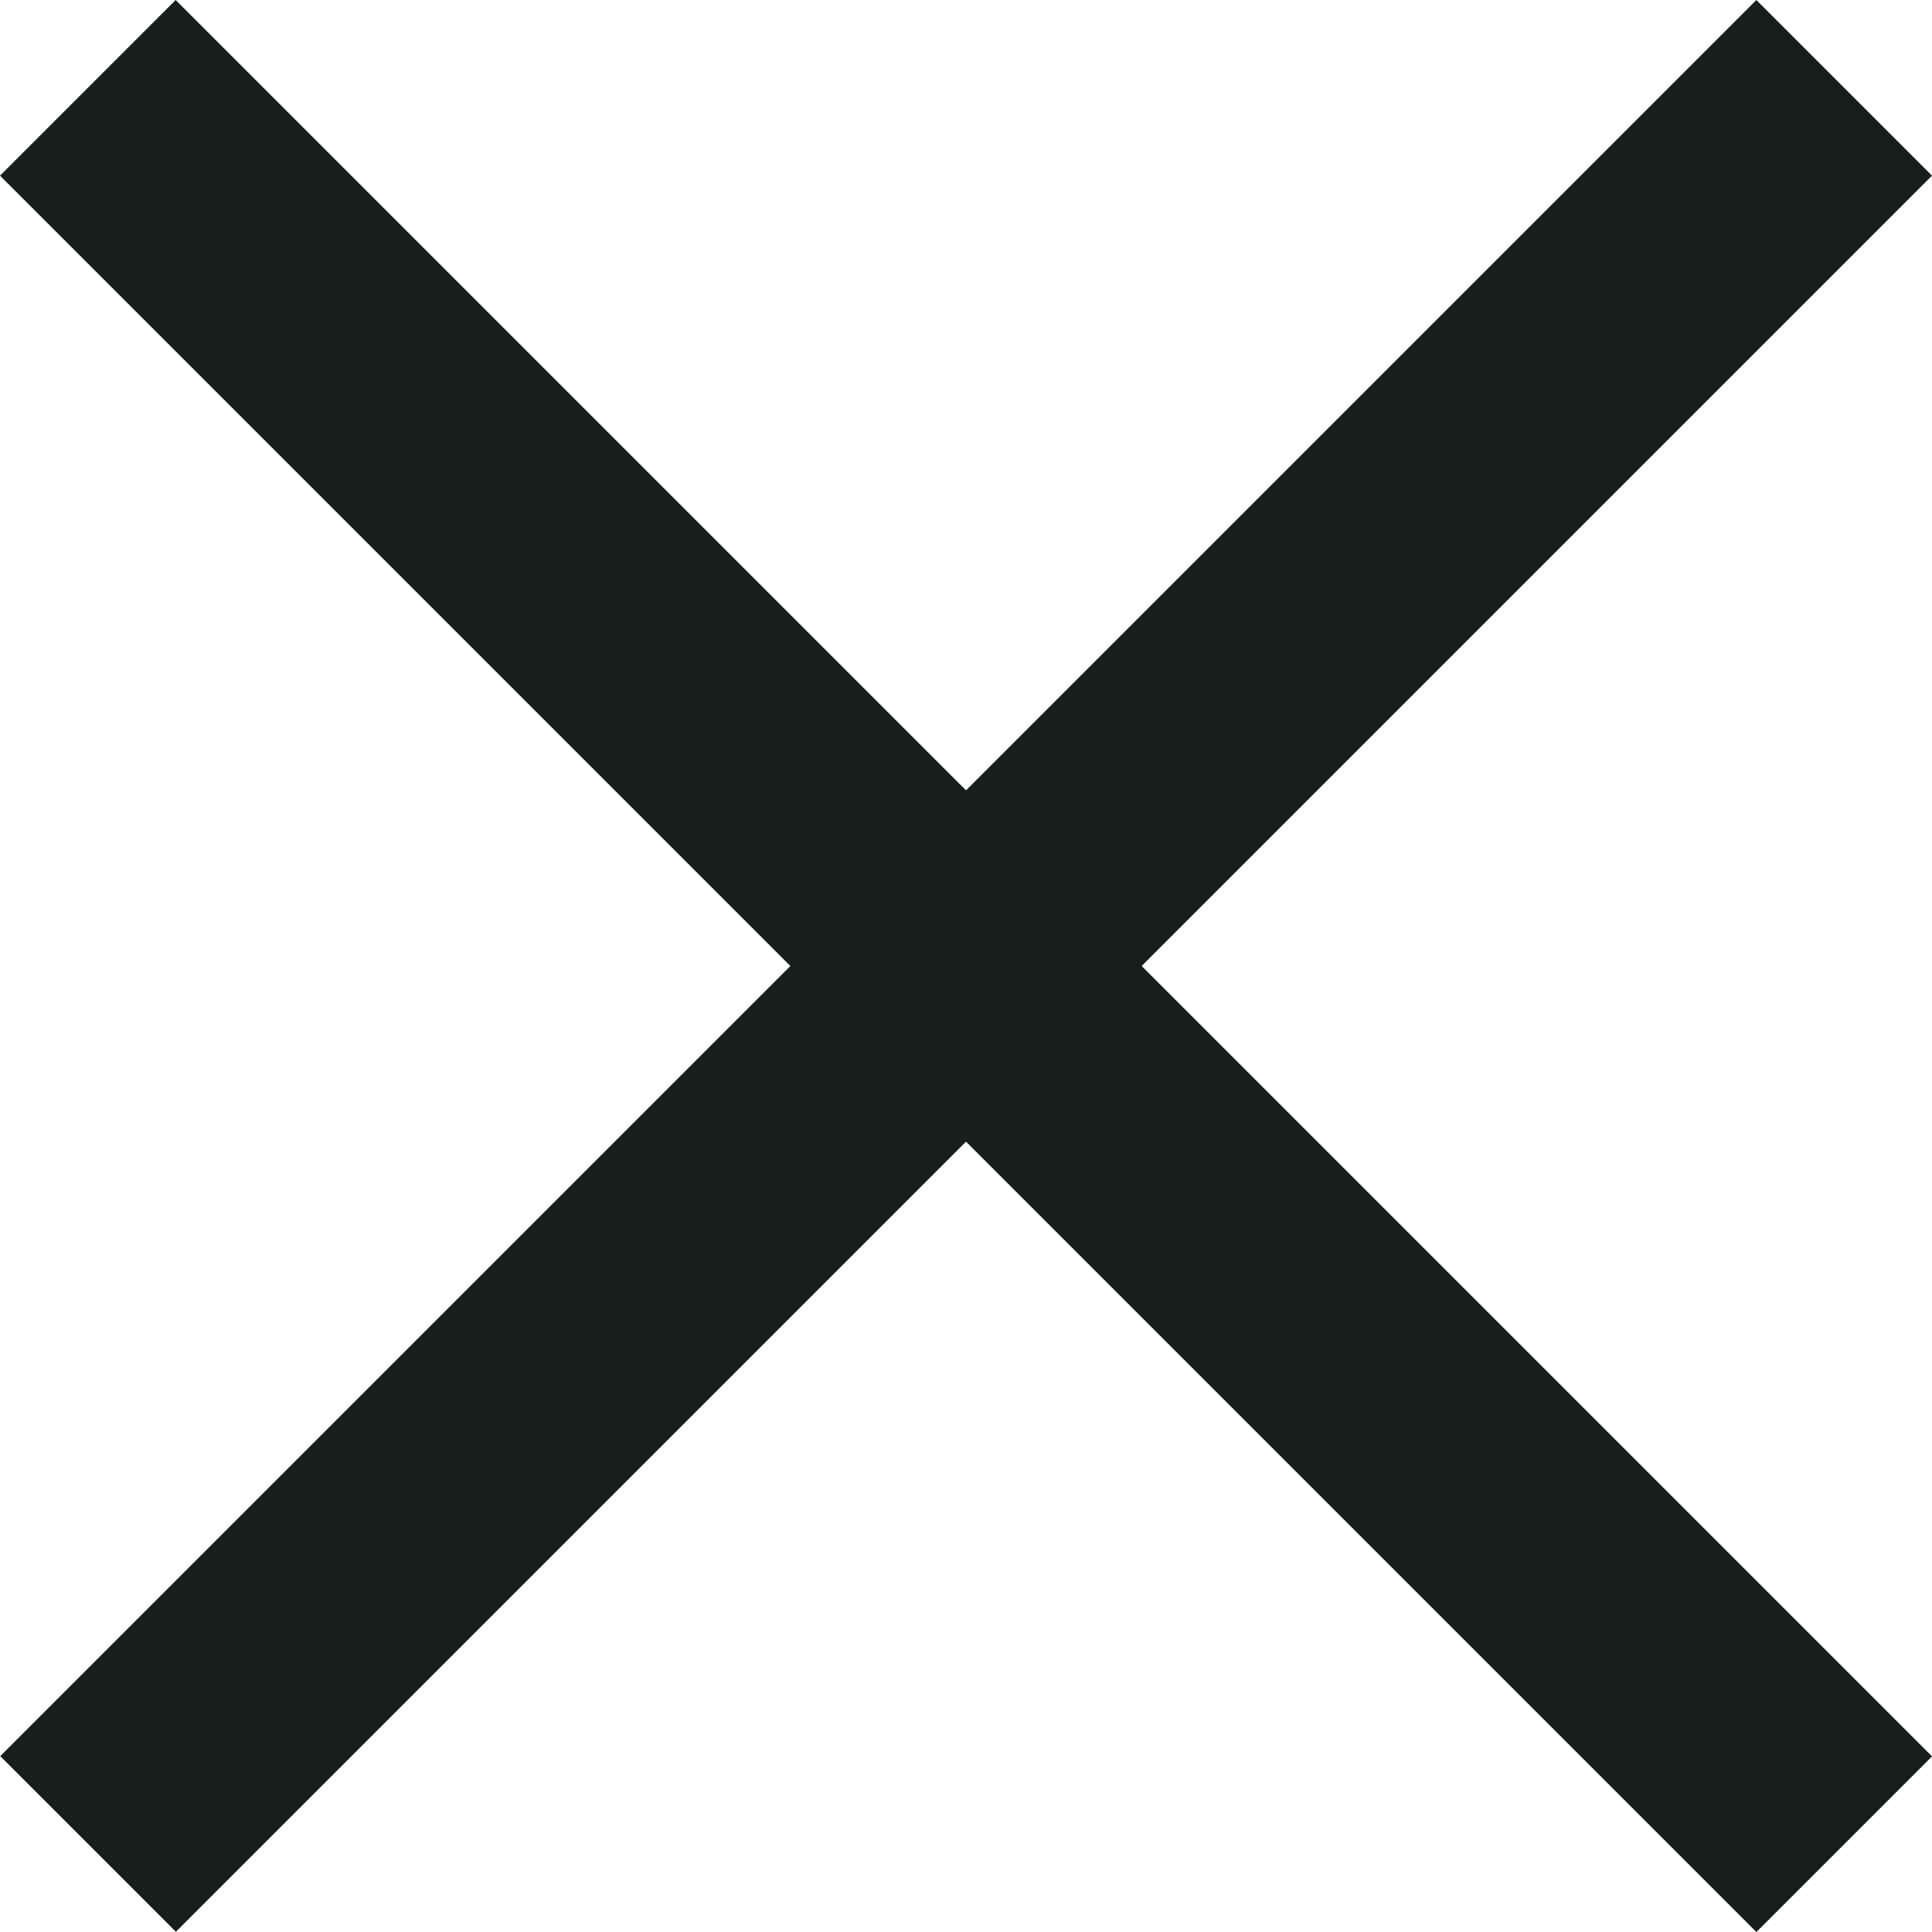
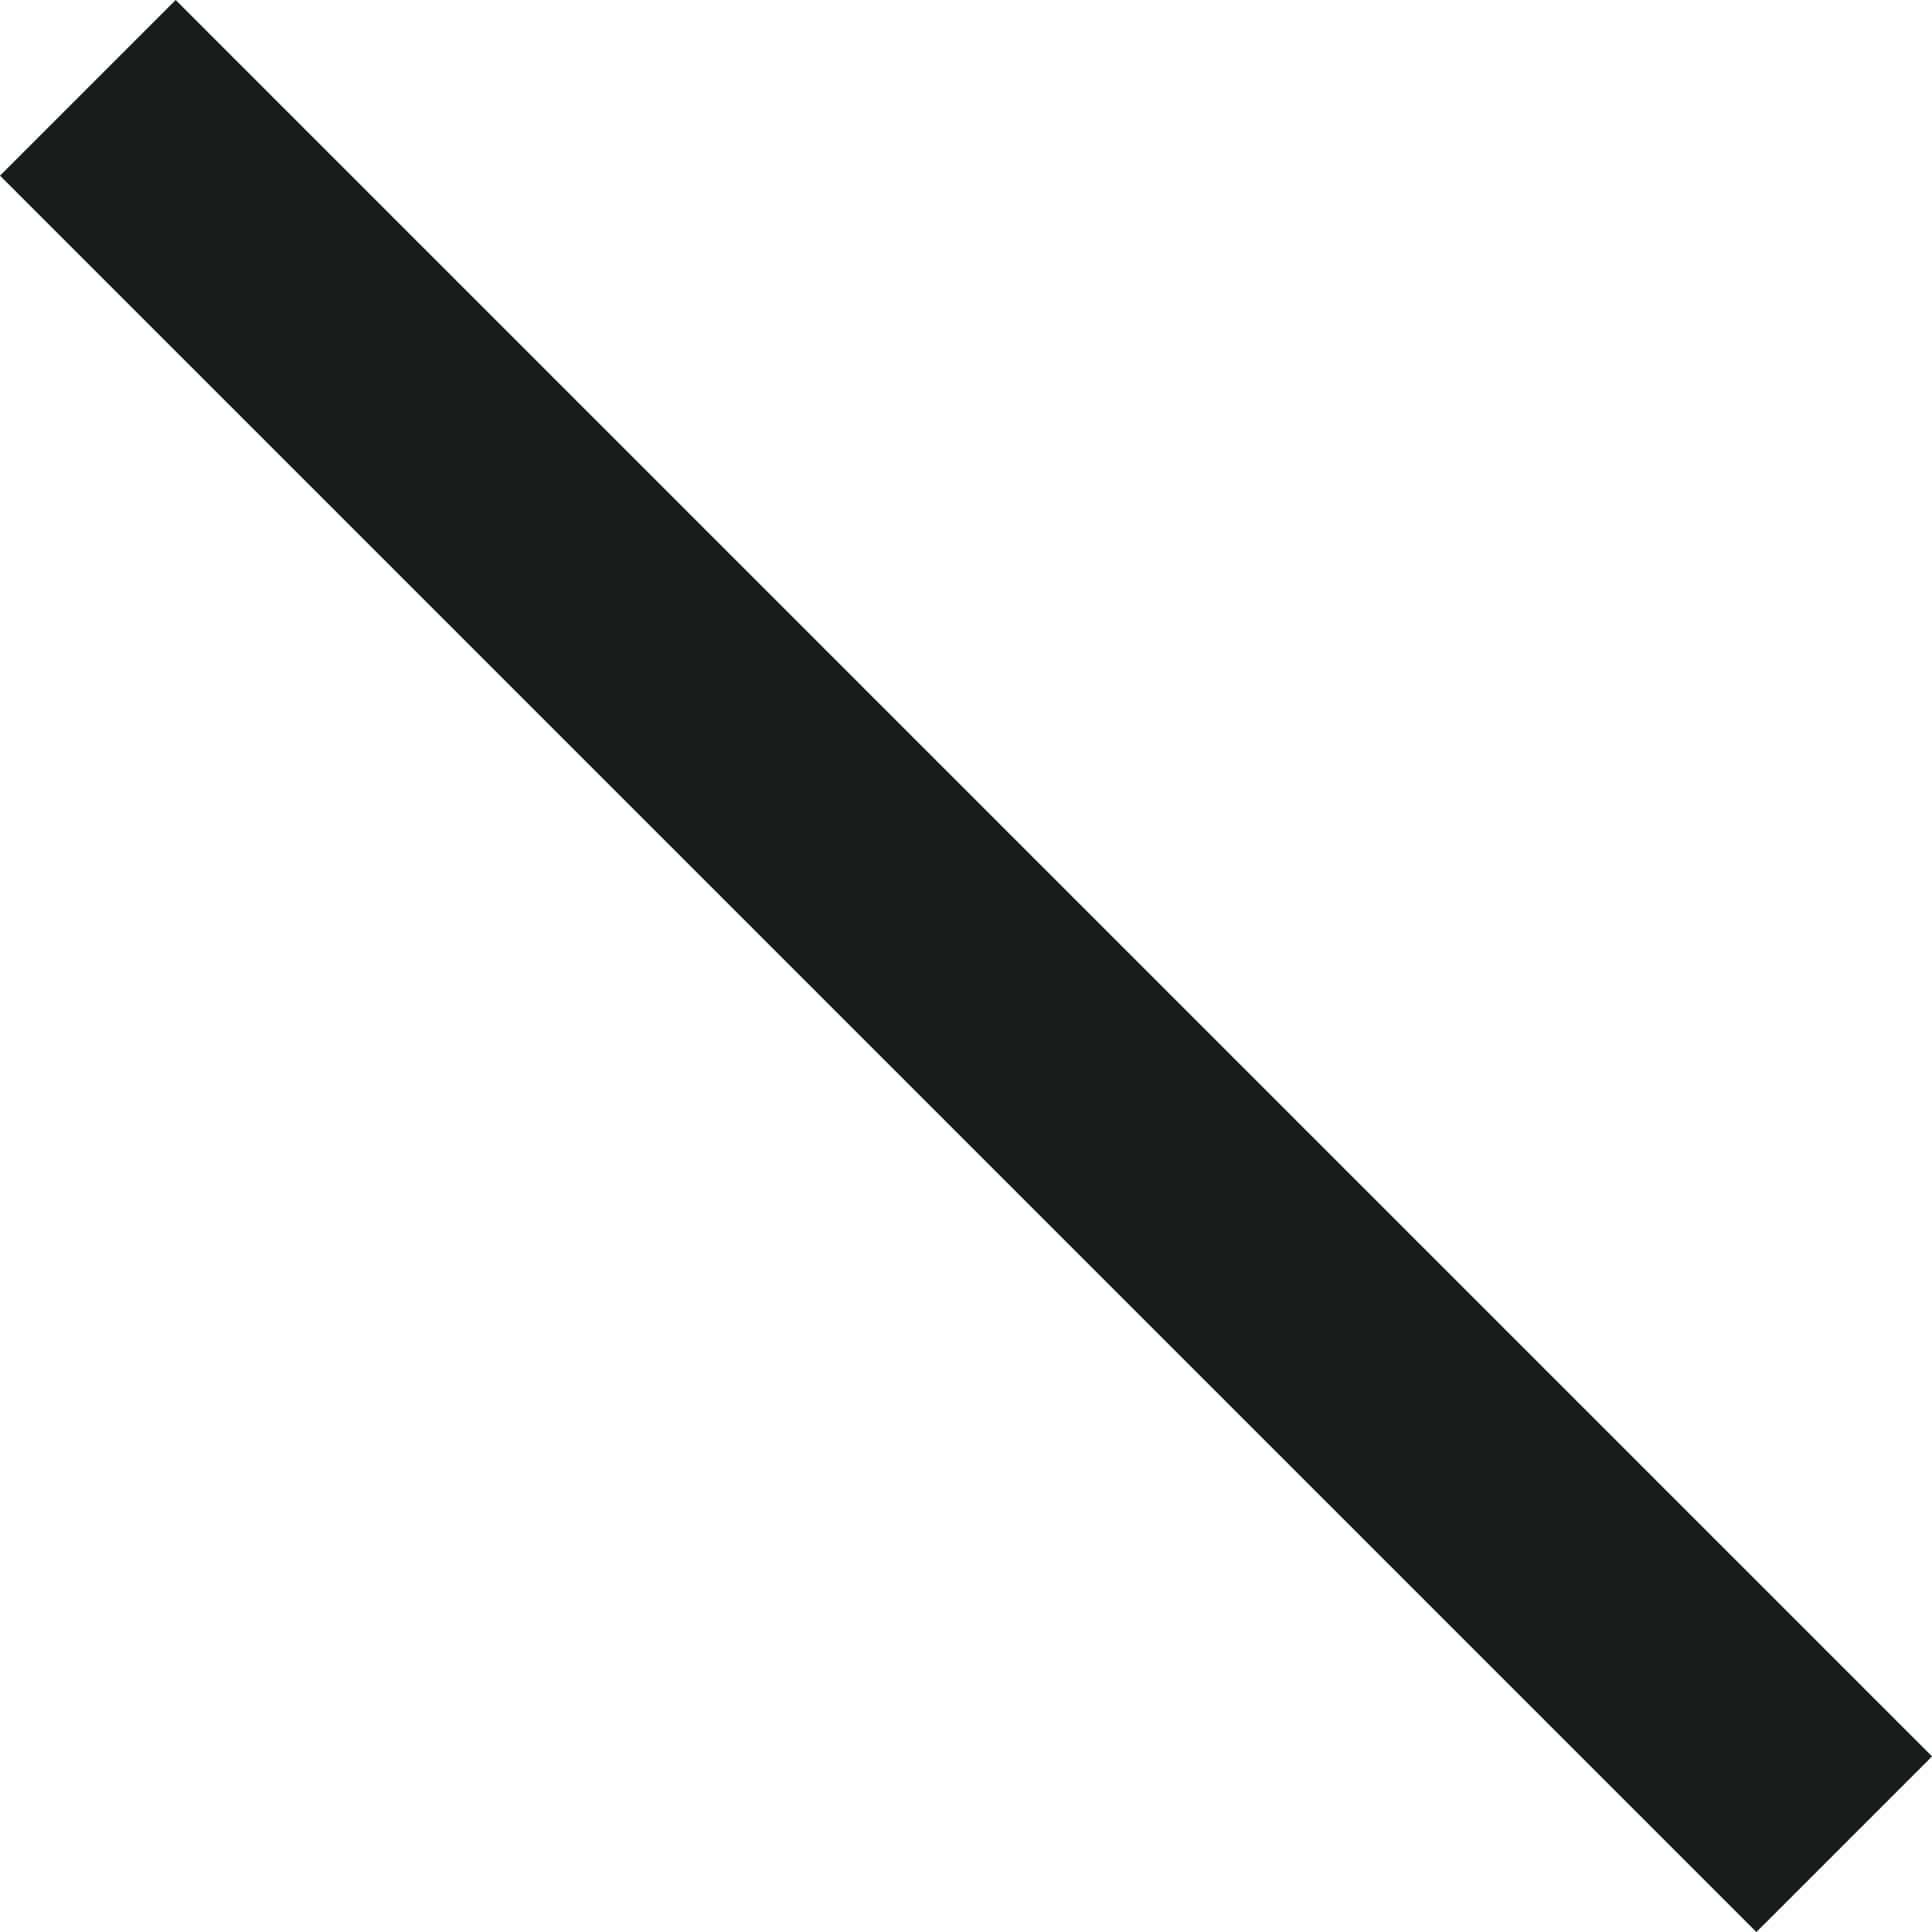
<svg xmlns="http://www.w3.org/2000/svg" width="12" height="12" viewBox="0 0 12 12" fill="none">
  <g id="Group 1689">
    <rect id="Rectangle 2839" y="1.091" width="1.543" height="15.428" transform="rotate(-45 0 1.091)" fill="#181E1E" />
-     <rect id="Rectangle 2840" width="1.543" height="15.428" transform="matrix(-0.707 -0.707 -0.707 0.707 12 1.091)" fill="#181E1E" />
  </g>
</svg>